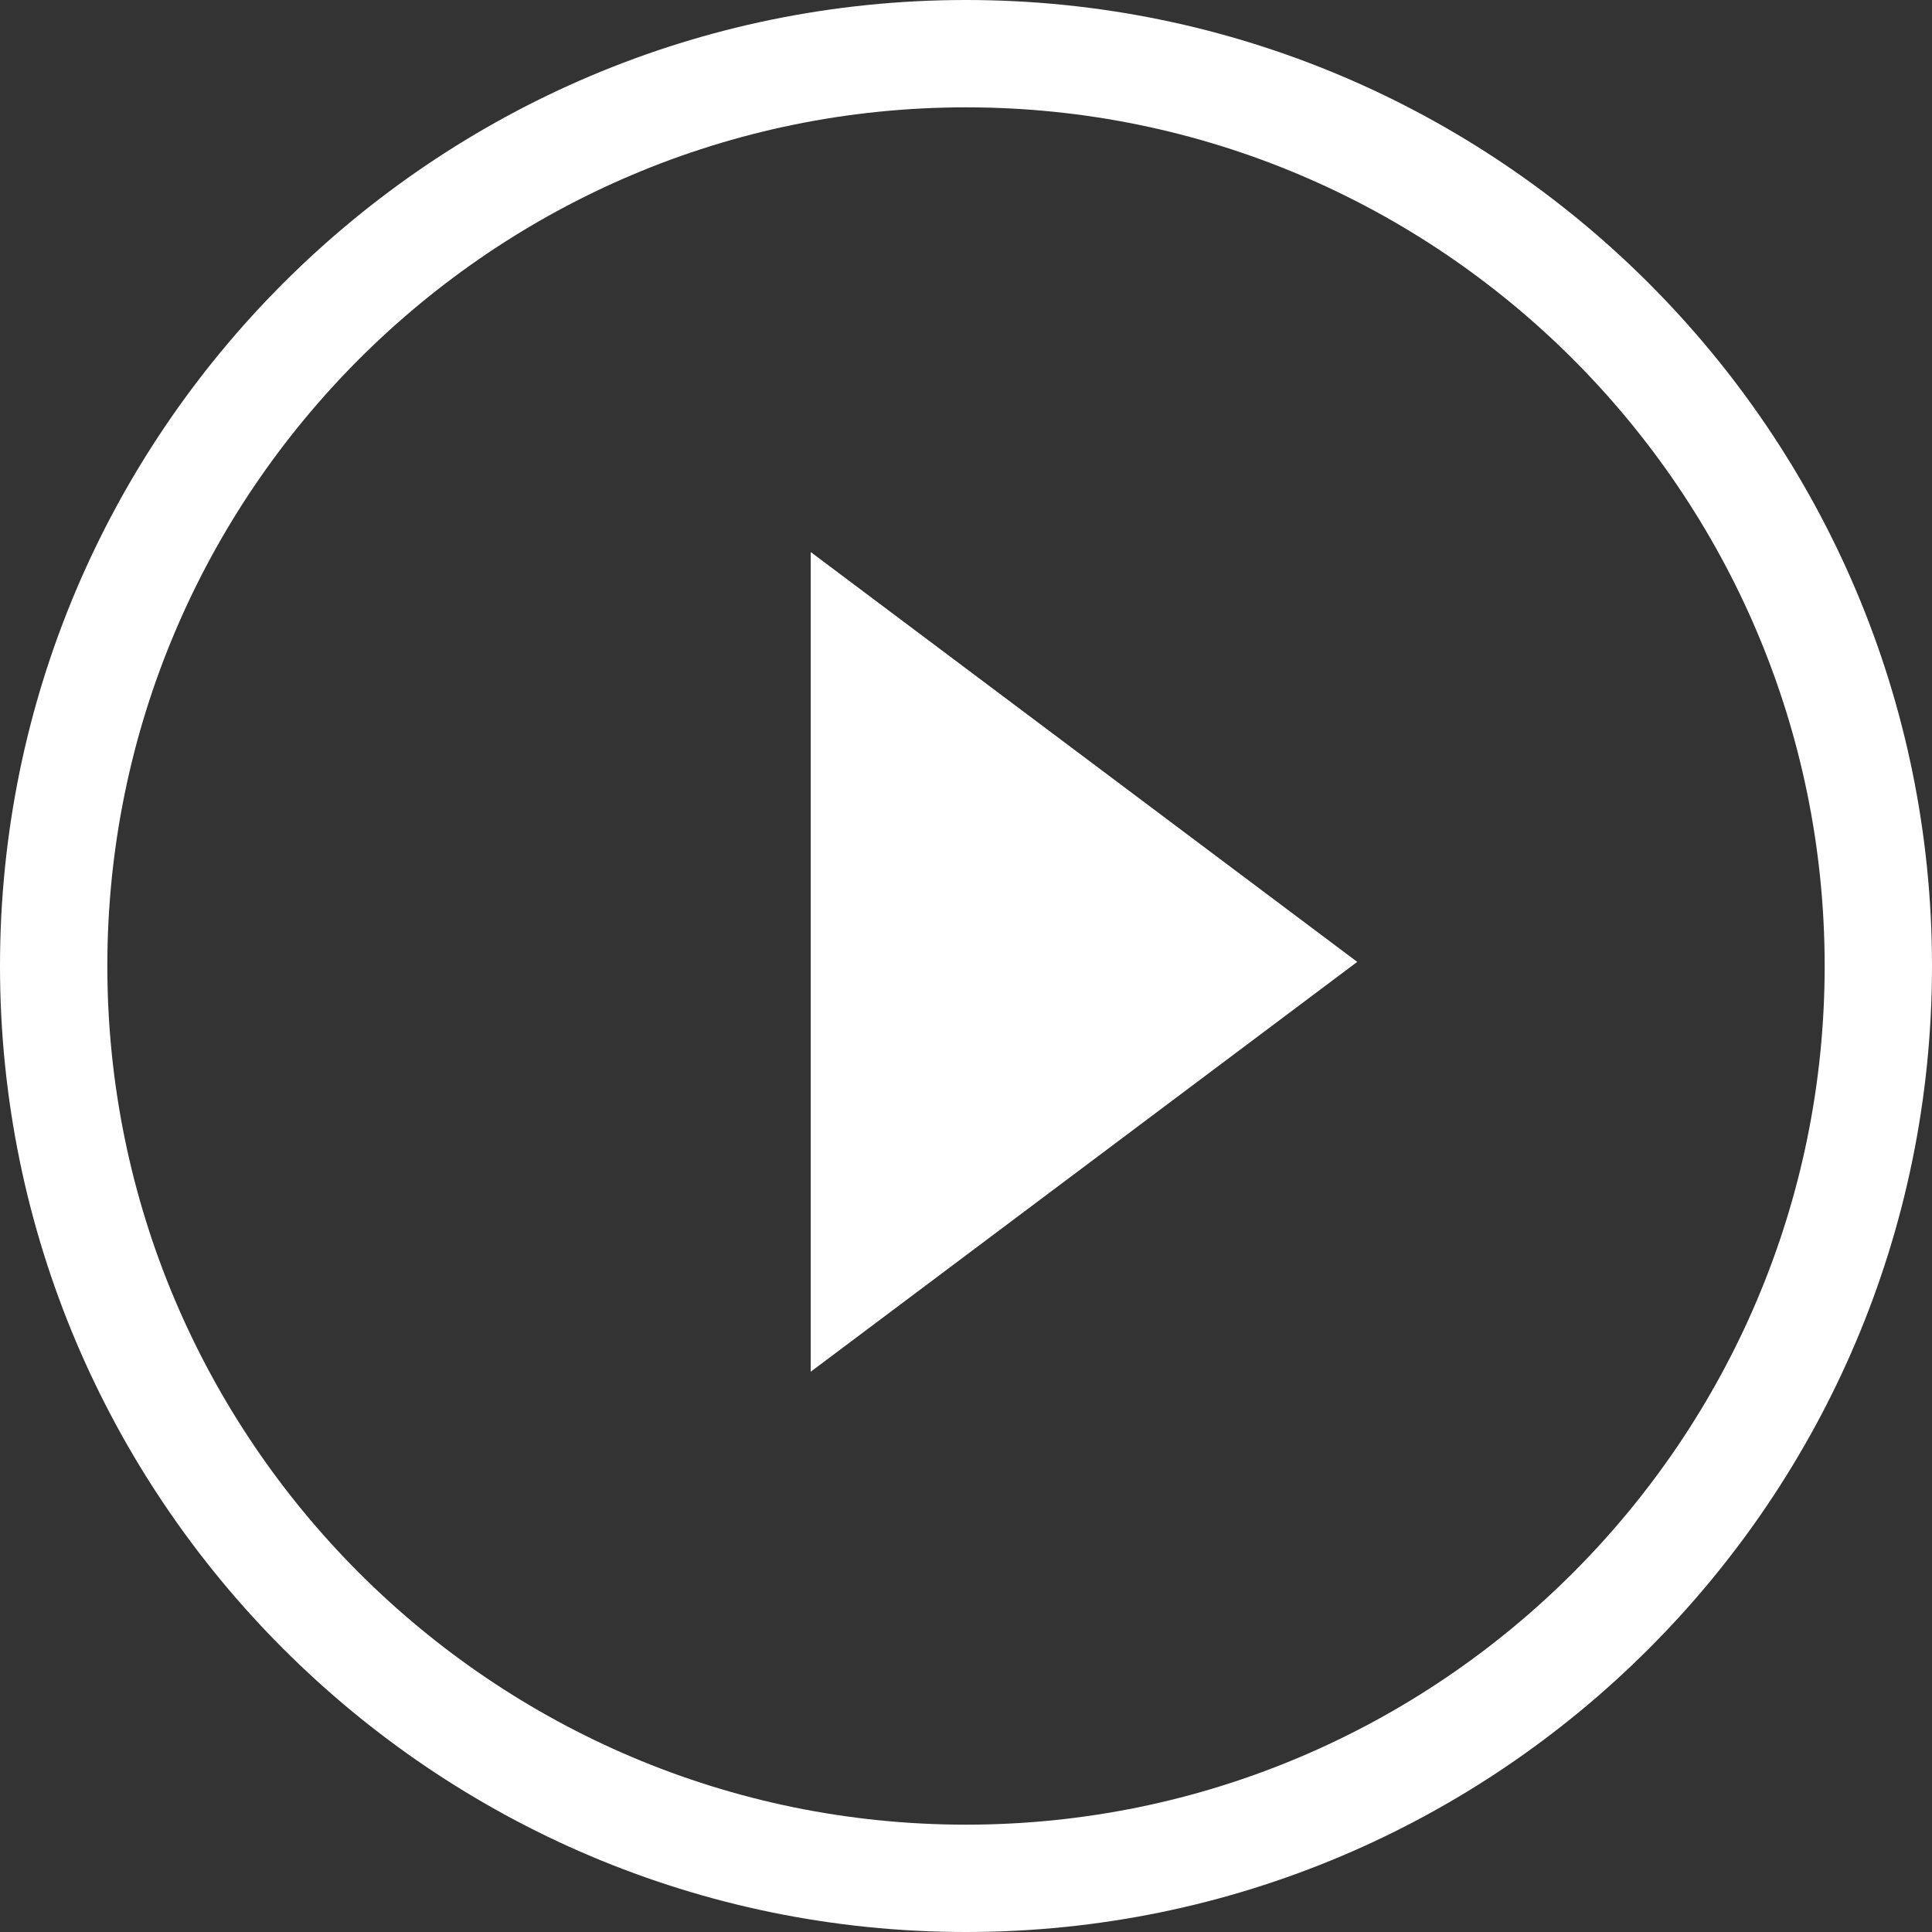
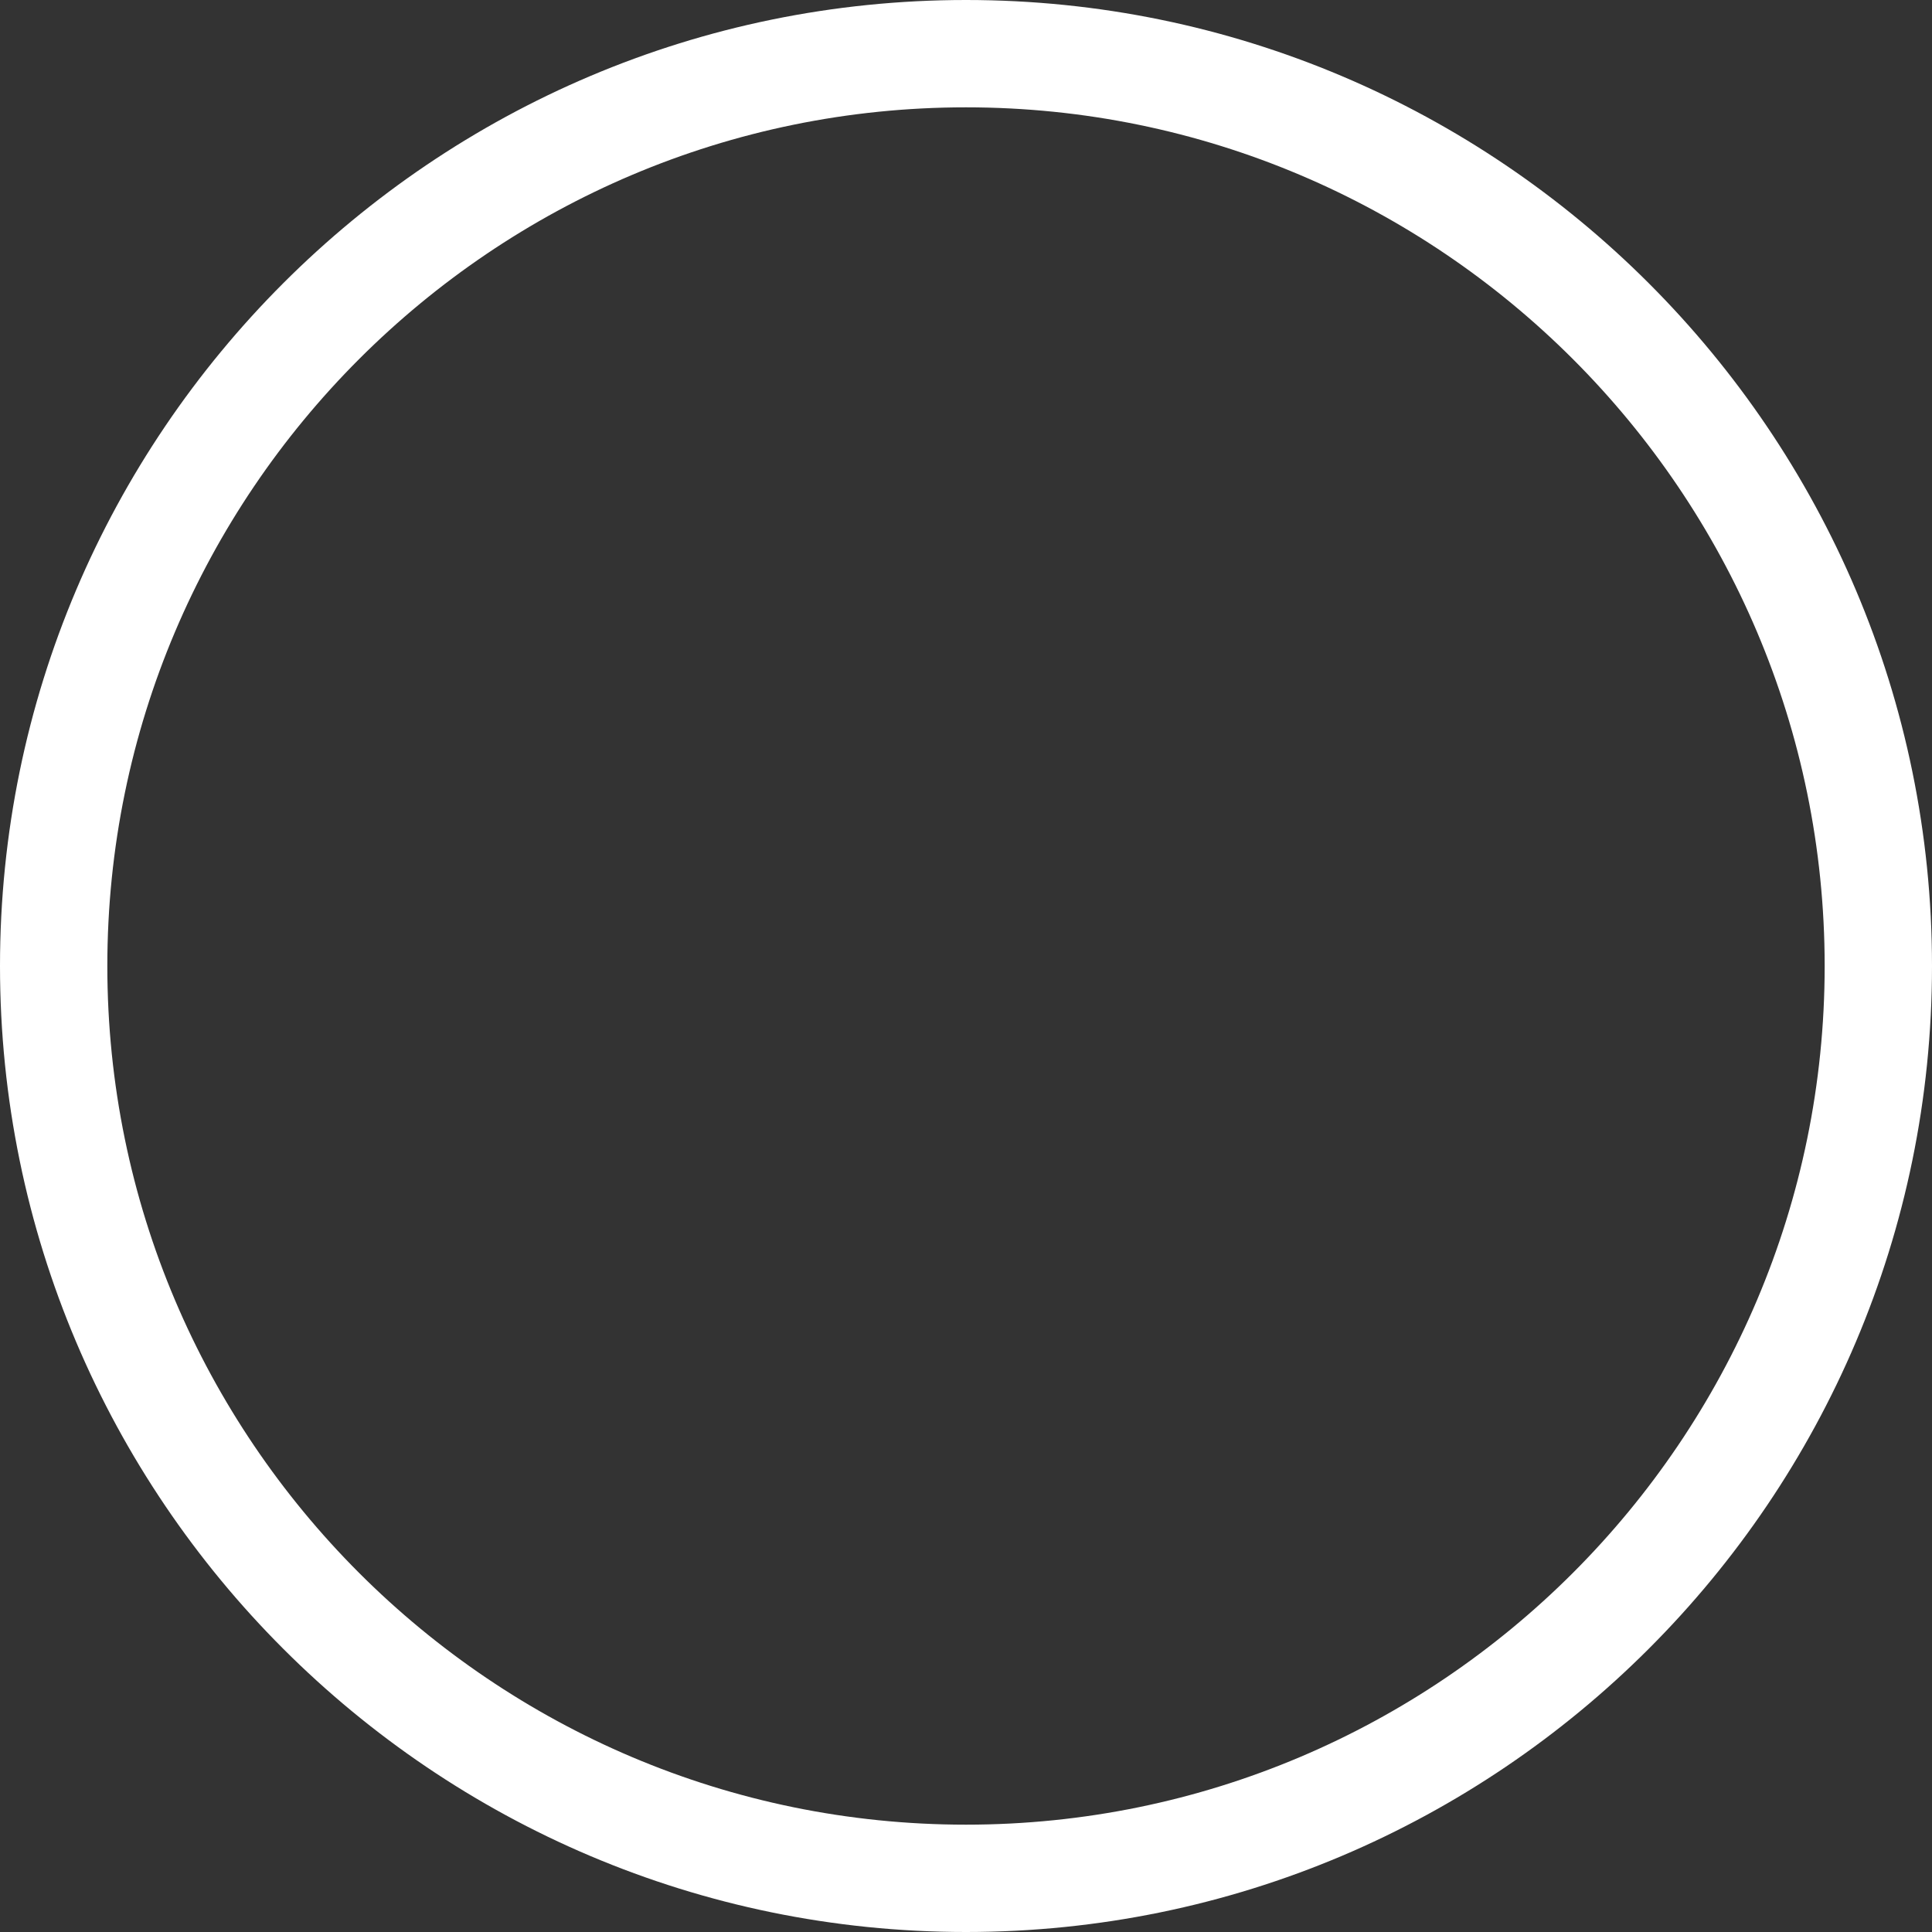
<svg xmlns="http://www.w3.org/2000/svg" id="Layer_2" viewBox="0 0 108 108">
  <rect x="0" y="0" width="108" height="108" fill="#333333" stroke="none" />
  <defs>
    <style>.cls-1{fill:none;}.cls-2{fill:#fff;}</style>
  </defs>
  <g id="Layer_1-2">
    <g>
      <g id="Ellipse_32">
        <circle class="cls-1" cx="54" cy="54" r="54" />
        <path class="cls-2" d="M54,108C24.22,108,0,83.78,0,54S24.22,0,54,0s54,24.22,54,54-24.22,54-54,54Zm0-102C27.53,6,6,27.53,6,54s21.53,48,48,48,48-21.53,48-48S80.47,6,54,6Z" />
      </g>
-       <path id="Icon_material-play-circle-outline" class="cls-2" d="M45.32,76.68l30.55-22.91-30.55-22.91v45.82Z" />
    </g>
  </g>
</svg>